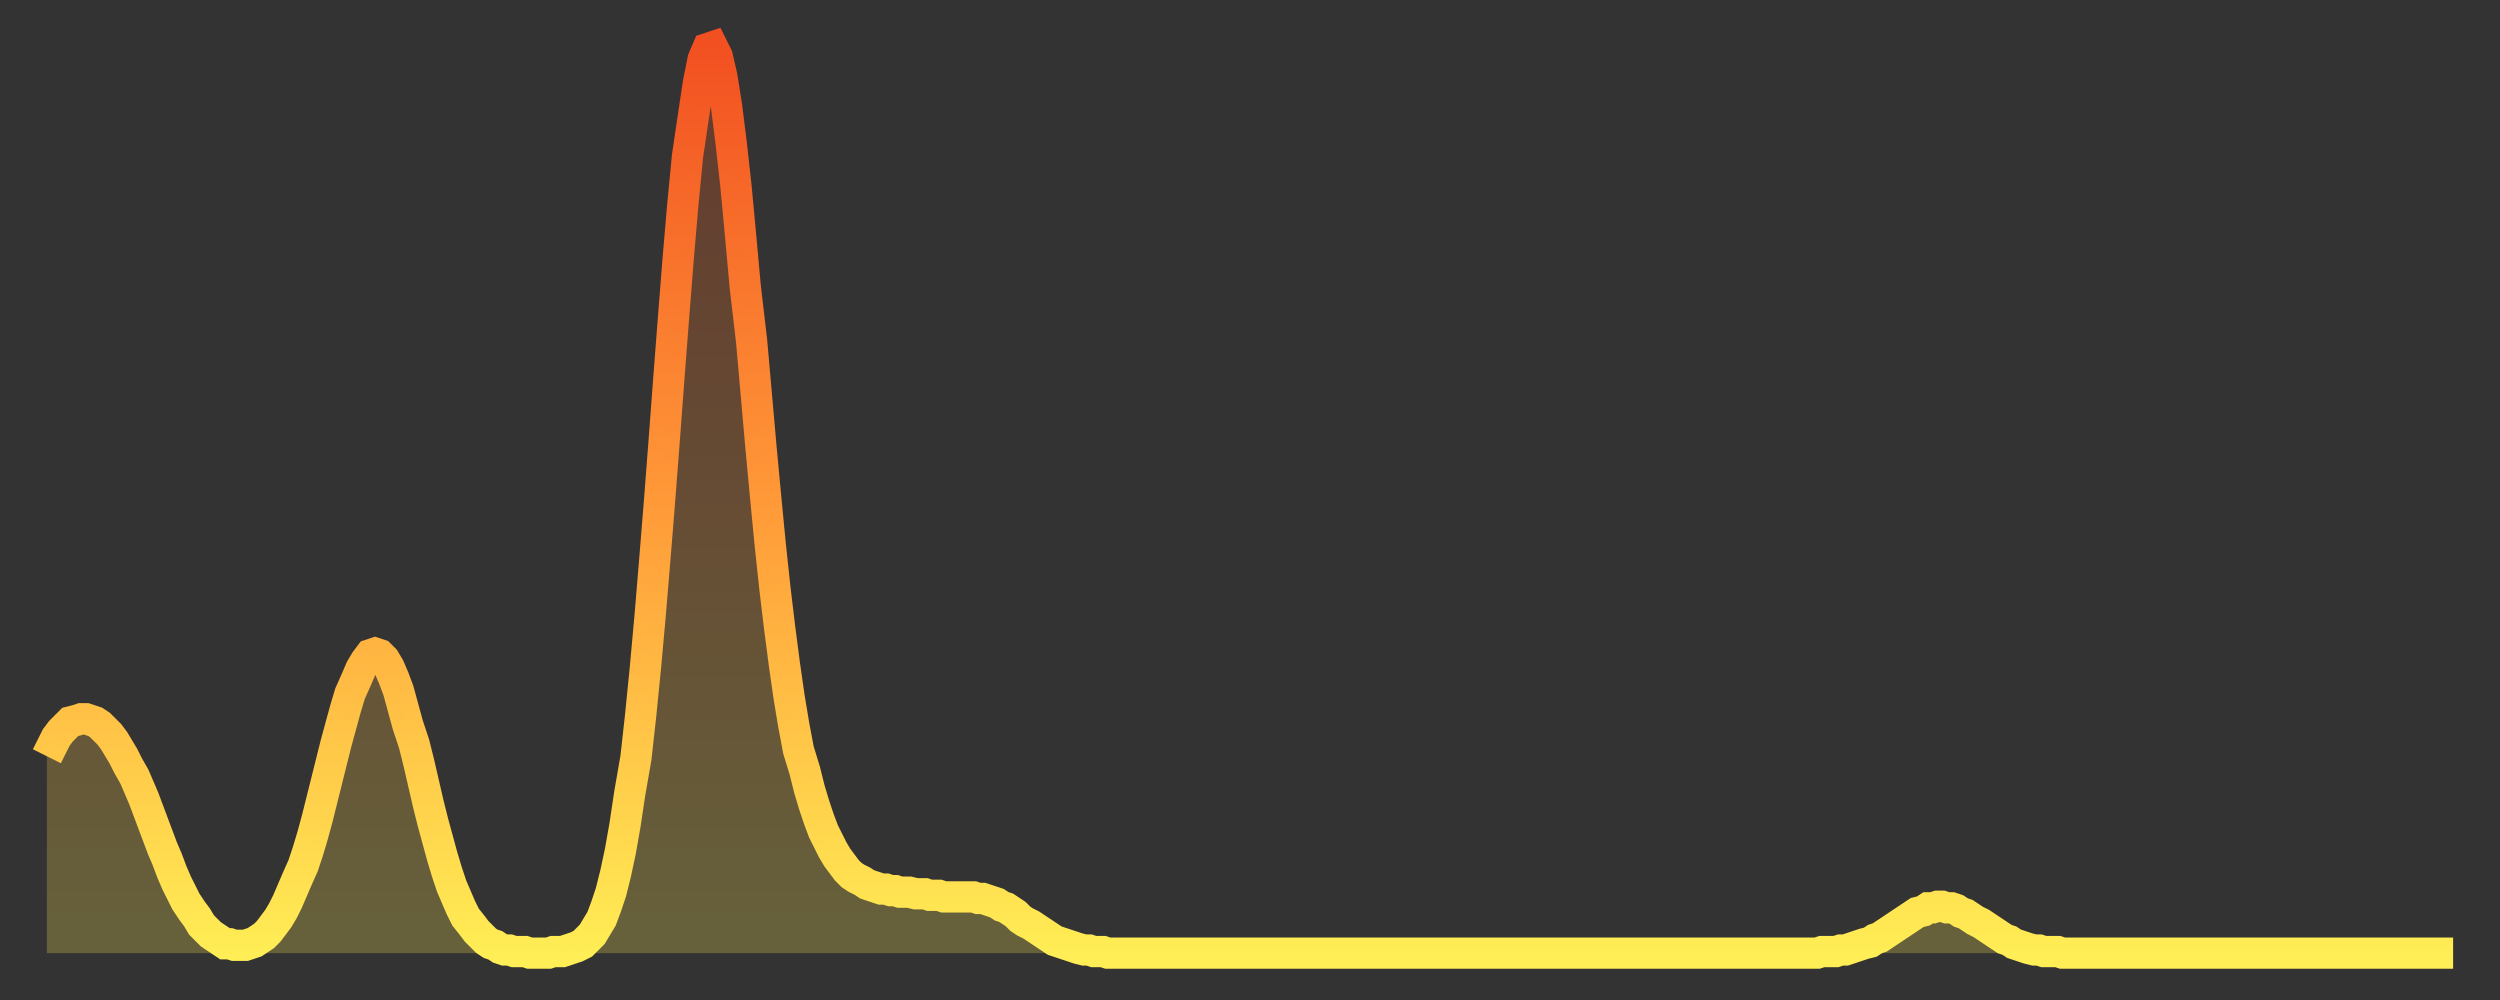
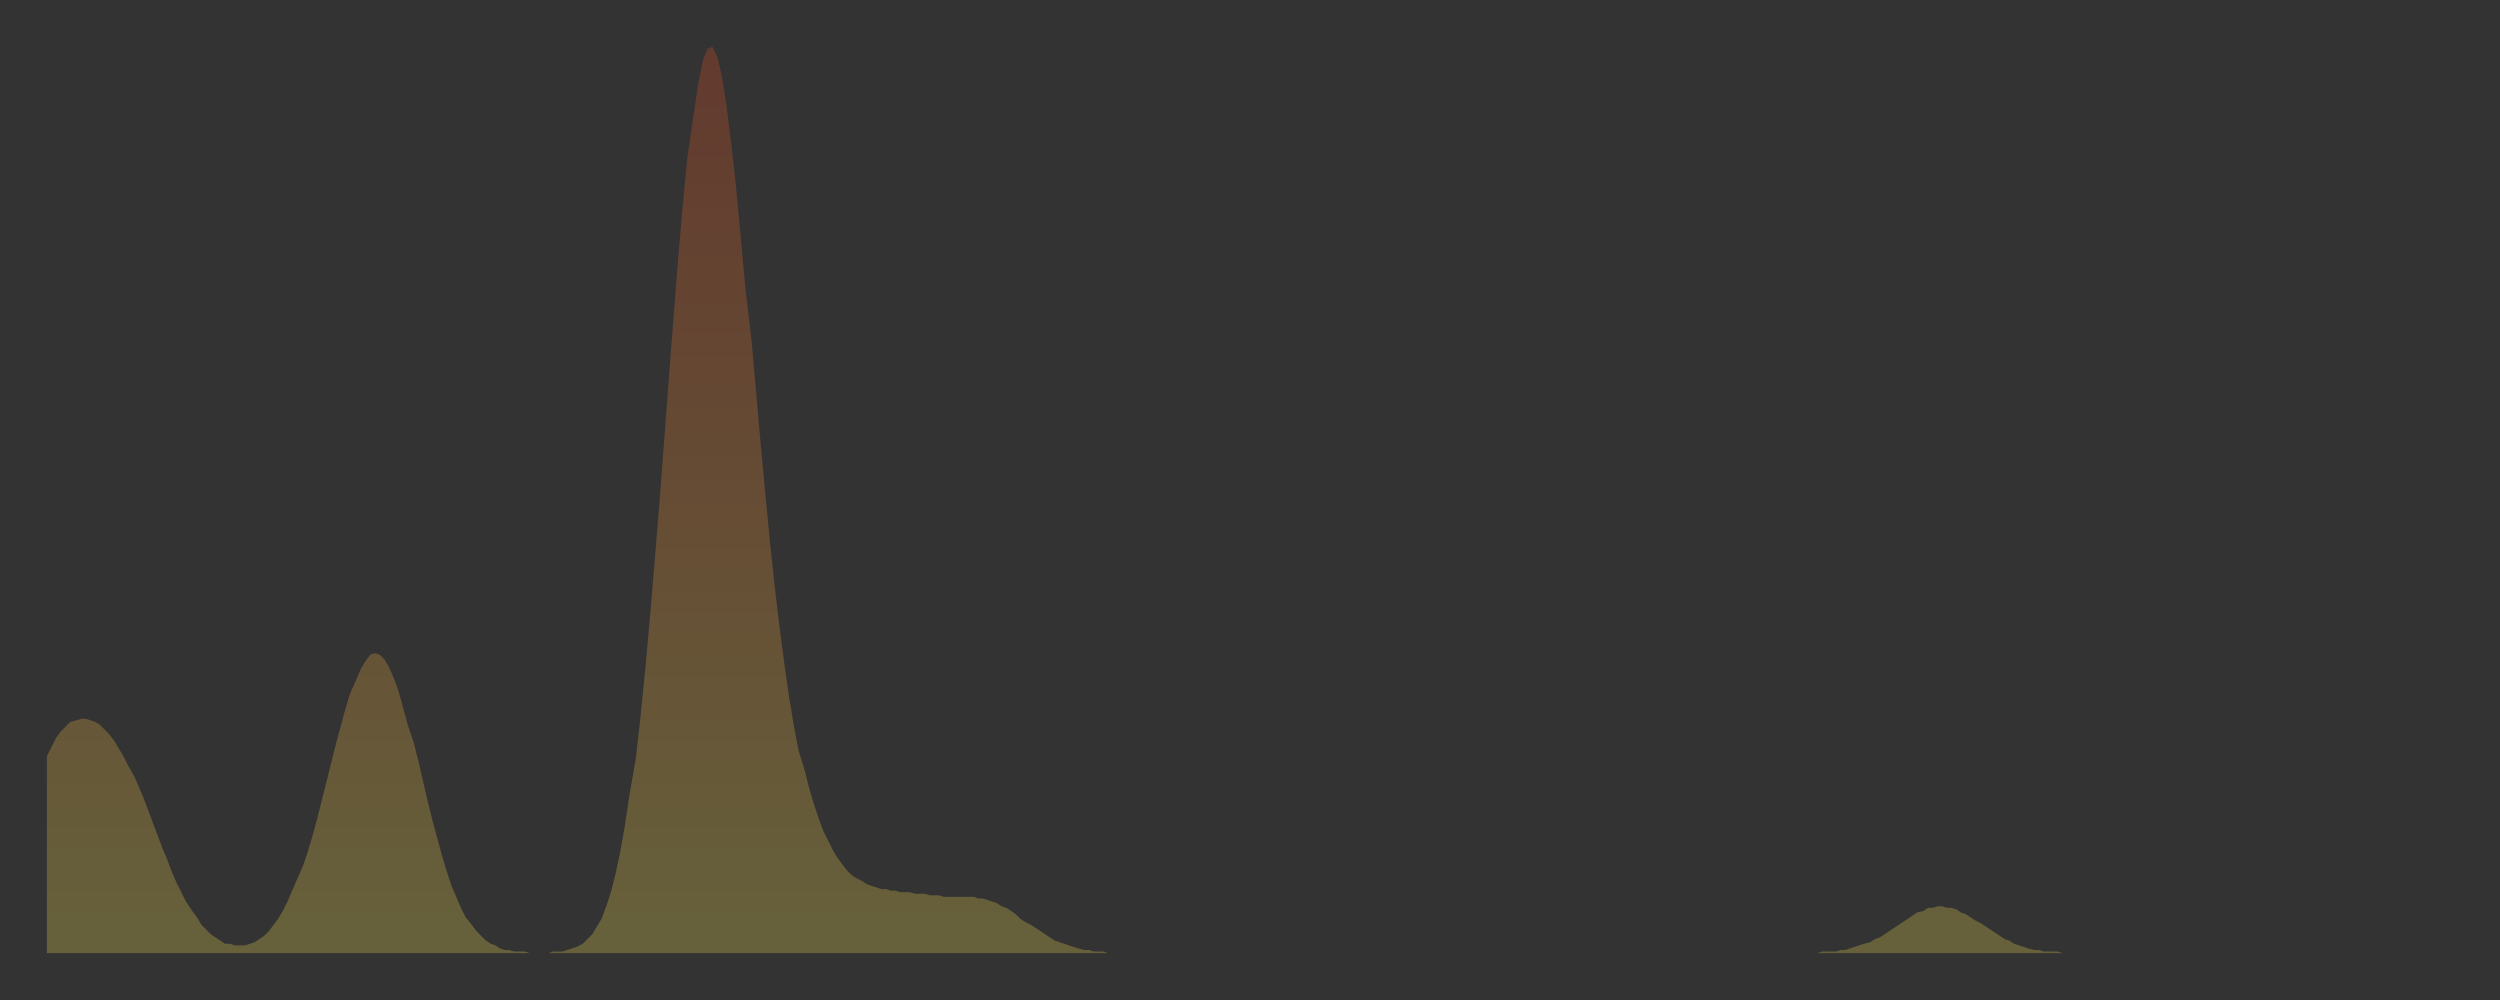
<svg xmlns="http://www.w3.org/2000/svg" baseProfile="full" height="64" version="1.1" width="160">
  <rect width="100%" height="100%" fill="#333333" stroke="none" />
  <defs>
    <linearGradient id="id453040" x1="0" x2="0" y1="0" y2="1">
      <stop offset="0%" stop-color="#f25021" />
      <stop offset="50%" stop-color="#ff9938" />
      <stop offset="100%" stop-color="#ffee55" />
    </linearGradient>
  </defs>
  <g transform="translate(3,3)">
    <g>
-       <path d="M 0.0 45.4 0.3 44.8 0.6 44.2 0.9 43.8 1.2 43.5 1.5 43.2 1.9 43.1 2.2 43.0 2.5 43.0 2.8 43.1 3.1 43.2 3.4 43.4 3.7 43.7 4.0 44.0 4.3 44.4 4.6 44.9 4.9 45.4 5.2 46.0 5.6 46.7 5.9 47.4 6.2 48.1 6.5 48.9 6.8 49.7 7.1 50.5 7.4 51.3 7.7 52.0 8.0 52.8 8.3 53.5 8.6 54.1 8.9 54.7 9.3 55.3 9.6 55.7 9.9 56.2 10.2 56.5 10.5 56.8 10.8 57.0 11.1 57.2 11.4 57.4 11.7 57.4 12.0 57.5 12.3 57.5 12.7 57.5 13.0 57.4 13.3 57.3 13.6 57.1 13.9 56.9 14.2 56.6 14.5 56.2 14.8 55.8 15.1 55.3 15.4 54.7 15.7 54.0 16.0 53.3 16.4 52.4 16.7 51.5 17.0 50.5 17.3 49.4 17.6 48.2 17.9 47.0 18.2 45.8 18.5 44.6 18.8 43.5 19.1 42.4 19.4 41.4 19.8 40.5 20.1 39.8 20.4 39.3 20.7 38.9 21.0 38.8 21.3 38.9 21.6 39.2 21.9 39.7 22.2 40.4 22.5 41.2 22.8 42.3 23.1 43.4 23.5 44.6 23.8 45.8 24.1 47.1 24.4 48.4 24.7 49.6 25.0 50.7 25.3 51.8 25.6 52.8 25.9 53.7 26.2 54.4 26.5 55.1 26.8 55.7 27.2 56.2 27.5 56.6 27.8 56.9 28.1 57.2 28.4 57.4 28.7 57.5 29.0 57.7 29.3 57.8 29.6 57.8 29.9 57.9 30.2 57.9 30.6 57.9 30.9 58.0 31.2 58.0 31.5 58.0 31.8 58.0 32.1 58.0 32.4 57.9 32.7 57.9 33.0 57.9 33.3 57.8 33.6 57.7 33.9 57.6 34.3 57.4 34.6 57.1 34.9 56.8 35.2 56.3 35.5 55.8 35.8 55.0 36.1 54.1 36.4 52.9 36.7 51.5 37.0 49.8 37.3 47.8 37.7 45.5 38.0 42.8 38.3 39.8 38.6 36.5 38.9 32.9 39.2 29.2 39.5 25.3 39.8 21.3 40.1 17.4 40.4 13.6 40.7 10.1 41.0 7.0 41.4 4.3 41.7 2.3 42.0 0.8 42.3 0.1 42.6 0.0 42.9 0.6 43.2 1.9 43.5 3.8 43.8 6.2 44.1 8.9 44.4 12.1 44.7 15.4 45.1 18.8 45.4 22.2 45.7 25.6 46.0 28.8 46.3 31.9 46.6 34.7 46.9 37.2 47.2 39.5 47.5 41.6 47.8 43.4 48.1 45.0 48.5 46.3 48.8 47.5 49.1 48.5 49.4 49.4 49.7 50.2 50.0 50.8 50.3 51.4 50.6 51.9 50.9 52.3 51.2 52.7 51.5 53.0 51.8 53.2 52.2 53.4 52.5 53.6 52.8 53.7 53.1 53.8 53.4 53.9 53.7 53.9 54.0 54.0 54.3 54.0 54.6 54.1 54.9 54.1 55.2 54.1 55.6 54.2 55.9 54.2 56.2 54.2 56.5 54.3 56.8 54.3 57.1 54.3 57.4 54.4 57.7 54.4 58.0 54.4 58.3 54.4 58.6 54.4 58.9 54.4 59.3 54.4 59.6 54.5 59.9 54.5 60.2 54.6 60.5 54.7 60.8 54.8 61.1 55.0 61.4 55.1 61.7 55.3 62.0 55.5 62.3 55.8 62.6 56.0 63.0 56.2 63.3 56.4 63.6 56.6 63.9 56.8 64.2 57.0 64.5 57.2 64.8 57.3 65.1 57.4 65.4 57.5 65.7 57.6 66.0 57.7 66.4 57.8 66.7 57.8 67.0 57.9 67.3 57.9 67.6 57.9 67.9 58.0 68.2 58.0 68.5 58.0 68.8 58.0 69.1 58.0 69.4 58.0 69.7 58.0 70.1 58.0 70.4 58.0 70.7 58.0 71.0 58.0 71.3 58.0 71.6 58.0 71.9 58.0 72.2 58.0 72.5 58.0 72.8 58.0 73.1 58.0 73.5 58.0 73.8 58.0 74.1 58.0 74.4 58.0 74.7 58.0 75.0 58.0 75.3 58.0 75.6 58.0 75.9 58.0 76.2 58.0 76.5 58.0 76.8 58.0 77.2 58.0 77.5 58.0 77.8 58.0 78.1 58.0 78.4 58.0 78.7 58.0 79.0 58.0 79.3 58.0 79.6 58.0 79.9 58.0 80.2 58.0 80.5 58.0 80.9 58.0 81.2 58.0 81.5 58.0 81.8 58.0 82.1 58.0 82.4 58.0 82.7 58.0 83.0 58.0 83.3 58.0 83.6 58.0 83.9 58.0 84.3 58.0 84.6 58.0 84.9 58.0 85.2 58.0 85.5 58.0 85.8 58.0 86.1 58.0 86.4 58.0 86.7 58.0 87.0 58.0 87.3 58.0 87.6 58.0 88.0 58.0 88.3 58.0 88.6 58.0 88.9 58.0 89.2 58.0 89.5 58.0 89.8 58.0 90.1 58.0 90.4 58.0 90.7 58.0 91.0 58.0 91.4 58.0 91.7 58.0 92.0 58.0 92.3 58.0 92.6 58.0 92.9 58.0 93.2 58.0 93.5 58.0 93.8 58.0 94.1 58.0 94.4 58.0 94.7 58.0 95.1 58.0 95.4 58.0 95.7 58.0 96.0 58.0 96.3 58.0 96.6 58.0 96.9 58.0 97.2 58.0 97.5 58.0 97.8 58.0 98.1 58.0 98.4 58.0 98.8 58.0 99.1 58.0 99.4 58.0 99.7 58.0 100.0 58.0 100.3 58.0 100.6 58.0 100.9 58.0 101.2 58.0 101.5 58.0 101.8 58.0 102.2 58.0 102.5 58.0 102.8 58.0 103.1 58.0 103.4 58.0 103.7 58.0 104.0 58.0 104.3 58.0 104.6 58.0 104.9 58.0 105.2 58.0 105.5 58.0 105.9 58.0 106.2 58.0 106.5 58.0 106.8 58.0 107.1 58.0 107.4 58.0 107.7 58.0 108.0 58.0 108.3 58.0 108.6 58.0 108.9 58.0 109.3 58.0 109.6 58.0 109.9 58.0 110.2 58.0 110.5 58.0 110.8 58.0 111.1 58.0 111.4 58.0 111.7 58.0 112.0 58.0 112.3 58.0 112.6 58.0 113.0 58.0 113.3 58.0 113.6 57.9 113.9 57.9 114.2 57.9 114.5 57.9 114.8 57.8 115.1 57.8 115.4 57.7 115.7 57.6 116.0 57.5 116.3 57.4 116.7 57.3 117.0 57.1 117.3 57.0 117.6 56.8 117.9 56.6 118.2 56.4 118.5 56.2 118.8 56.0 119.1 55.8 119.4 55.6 119.7 55.4 120.1 55.3 120.4 55.1 120.7 55.1 121.0 55.0 121.3 55.0 121.6 55.1 121.9 55.1 122.2 55.2 122.5 55.4 122.8 55.5 123.1 55.7 123.4 55.9 123.8 56.1 124.1 56.3 124.4 56.5 124.7 56.7 125.0 56.9 125.3 57.1 125.6 57.2 125.9 57.4 126.2 57.5 126.5 57.6 126.8 57.7 127.2 57.8 127.5 57.8 127.8 57.9 128.1 57.9 128.4 57.9 128.7 57.9 129.0 58.0 129.3 58.0 129.6 58.0 129.9 58.0 130.2 58.0 130.5 58.0 130.9 58.0 131.2 58.0 131.5 58.0 131.8 58.0 132.1 58.0 132.4 58.0 132.7 58.0 133.0 58.0 133.3 58.0 133.6 58.0 133.9 58.0 134.2 58.0 134.6 58.0 134.9 58.0 135.2 58.0 135.5 58.0 135.8 58.0 136.1 58.0 136.4 58.0 136.7 58.0 137.0 58.0 137.3 58.0 137.6 58.0 138.0 58.0 138.3 58.0 138.6 58.0 138.9 58.0 139.2 58.0 139.5 58.0 139.8 58.0 140.1 58.0 140.4 58.0 140.7 58.0 141.0 58.0 141.3 58.0 141.7 58.0 142.0 58.0 142.3 58.0 142.6 58.0 142.9 58.0 143.2 58.0 143.5 58.0 143.8 58.0 144.1 58.0 144.4 58.0 144.7 58.0 145.1 58.0 145.4 58.0 145.7 58.0 146.0 58.0 146.3 58.0 146.6 58.0 146.9 58.0 147.2 58.0 147.5 58.0 147.8 58.0 148.1 58.0 148.4 58.0 148.8 58.0 149.1 58.0 149.4 58.0 149.7 58.0 150.0 58.0 150.3 58.0 150.6 58.0 150.9 58.0 151.2 58.0 151.5 58.0 151.8 58.0 152.1 58.0 152.5 58.0 152.8 58.0 153.1 58.0 153.4 58.0 153.7 58.0 154.0 58.0" fill="none" id="graph-curve" opacity="1" stroke="url(#id453040)" stroke-width="2" />
      <path d="M 0 58 L 0.0 45.4 0.3 44.8 0.6 44.2 0.9 43.8 1.2 43.5 1.5 43.2 1.9 43.1 2.2 43.0 2.5 43.0 2.8 43.1 3.1 43.2 3.4 43.4 3.7 43.7 4.0 44.0 4.3 44.4 4.6 44.9 4.9 45.4 5.2 46.0 5.6 46.7 5.9 47.4 6.2 48.1 6.5 48.9 6.8 49.7 7.1 50.5 7.4 51.3 7.7 52.0 8.0 52.8 8.3 53.5 8.6 54.1 8.9 54.7 9.3 55.3 9.6 55.7 9.9 56.2 10.2 56.5 10.5 56.8 10.8 57.0 11.1 57.2 11.4 57.4 11.7 57.4 12.0 57.5 12.3 57.5 12.7 57.5 13.0 57.4 13.3 57.3 13.6 57.1 13.9 56.9 14.2 56.6 14.5 56.2 14.8 55.8 15.1 55.3 15.4 54.7 15.7 54.0 16.0 53.3 16.4 52.4 16.7 51.5 17.0 50.5 17.3 49.4 17.6 48.2 17.9 47.0 18.2 45.8 18.5 44.6 18.8 43.5 19.1 42.4 19.4 41.4 19.8 40.5 20.1 39.8 20.4 39.3 20.7 38.9 21.0 38.8 21.3 38.9 21.6 39.2 21.9 39.7 22.2 40.4 22.5 41.2 22.8 42.3 23.1 43.4 23.5 44.6 23.8 45.8 24.1 47.1 24.4 48.4 24.7 49.6 25.0 50.7 25.3 51.8 25.6 52.8 25.9 53.7 26.2 54.4 26.5 55.1 26.8 55.7 27.2 56.2 27.5 56.6 27.8 56.9 28.1 57.2 28.4 57.4 28.7 57.5 29.0 57.7 29.3 57.8 29.6 57.8 29.9 57.9 30.2 57.9 30.6 57.9 30.9 58.0 31.2 58.0 31.5 58.0 31.8 58.0 32.1 58.0 32.4 57.9 32.7 57.9 33.0 57.9 33.3 57.8 33.6 57.7 33.9 57.6 34.3 57.4 34.6 57.1 34.9 56.8 35.2 56.3 35.5 55.8 35.8 55.0 36.1 54.1 36.4 52.9 36.7 51.5 37.0 49.8 37.3 47.8 37.7 45.5 38.0 42.8 38.3 39.8 38.6 36.5 38.9 32.9 39.2 29.2 39.5 25.3 39.8 21.3 40.1 17.4 40.4 13.6 40.7 10.1 41.0 7.0 41.4 4.3 41.7 2.3 42.0 0.8 42.3 0.1 42.6 0.0 42.9 0.6 43.2 1.9 43.5 3.8 43.8 6.2 44.1 8.9 44.4 12.1 44.7 15.4 45.1 18.8 45.4 22.2 45.7 25.6 46.0 28.8 46.3 31.9 46.6 34.7 46.9 37.2 47.2 39.5 47.5 41.6 47.8 43.4 48.1 45.0 48.5 46.3 48.8 47.5 49.1 48.5 49.4 49.4 49.7 50.2 50.0 50.8 50.3 51.4 50.6 51.9 50.9 52.3 51.2 52.7 51.5 53.0 51.8 53.2 52.2 53.4 52.5 53.6 52.8 53.7 53.1 53.8 53.4 53.9 53.7 53.9 54.0 54.0 54.3 54.0 54.6 54.1 54.9 54.1 55.2 54.1 55.6 54.2 55.9 54.2 56.2 54.2 56.5 54.3 56.8 54.3 57.1 54.3 57.4 54.4 57.7 54.4 58.0 54.4 58.3 54.4 58.6 54.4 58.9 54.4 59.3 54.4 59.6 54.5 59.9 54.5 60.2 54.6 60.5 54.7 60.8 54.8 61.1 55.0 61.4 55.1 61.7 55.3 62.0 55.5 62.3 55.8 62.6 56.0 63.0 56.2 63.3 56.4 63.6 56.6 63.9 56.8 64.2 57.0 64.5 57.2 64.8 57.3 65.1 57.4 65.4 57.5 65.7 57.6 66.0 57.7 66.4 57.8 66.7 57.8 67.0 57.9 67.3 57.9 67.6 57.9 67.9 58.0 68.2 58.0 68.5 58.0 68.8 58.0 69.1 58.0 69.4 58.0 69.7 58.0 70.1 58.0 70.4 58.0 70.7 58.0 71.0 58.0 71.3 58.0 71.6 58.0 71.9 58.0 72.2 58.0 72.5 58.0 72.8 58.0 73.1 58.0 73.5 58.0 73.8 58.0 74.1 58.0 74.4 58.0 74.7 58.0 75.0 58.0 75.3 58.0 75.6 58.0 75.9 58.0 76.2 58.0 76.5 58.0 76.8 58.0 77.2 58.0 77.5 58.0 77.8 58.0 78.1 58.0 78.4 58.0 78.7 58.0 79.0 58.0 79.3 58.0 79.6 58.0 79.9 58.0 80.2 58.0 80.5 58.0 80.9 58.0 81.2 58.0 81.5 58.0 81.8 58.0 82.1 58.0 82.4 58.0 82.7 58.0 83.0 58.0 83.3 58.0 83.6 58.0 83.9 58.0 84.3 58.0 84.6 58.0 84.9 58.0 85.2 58.0 85.5 58.0 85.8 58.0 86.1 58.0 86.4 58.0 86.7 58.0 87.0 58.0 87.3 58.0 87.6 58.0 88.0 58.0 88.3 58.0 88.6 58.0 88.9 58.0 89.2 58.0 89.5 58.0 89.8 58.0 90.1 58.0 90.4 58.0 90.7 58.0 91.0 58.0 91.4 58.0 91.7 58.0 92.0 58.0 92.3 58.0 92.6 58.0 92.9 58.0 93.2 58.0 93.5 58.0 93.8 58.0 94.1 58.0 94.4 58.0 94.7 58.0 95.1 58.0 95.4 58.0 95.7 58.0 96.0 58.0 96.3 58.0 96.6 58.0 96.9 58.0 97.2 58.0 97.5 58.0 97.8 58.0 98.1 58.0 98.4 58.0 98.8 58.0 99.1 58.0 99.4 58.0 99.7 58.0 100.0 58.0 100.3 58.0 100.6 58.0 100.9 58.0 101.2 58.0 101.5 58.0 101.8 58.0 102.2 58.0 102.5 58.0 102.8 58.0 103.1 58.0 103.4 58.0 103.7 58.0 104.0 58.0 104.3 58.0 104.6 58.0 104.9 58.0 105.2 58.0 105.5 58.0 105.9 58.0 106.2 58.0 106.5 58.0 106.8 58.0 107.1 58.0 107.4 58.0 107.7 58.0 108.0 58.0 108.3 58.0 108.6 58.0 108.9 58.0 109.3 58.0 109.6 58.0 109.9 58.0 110.2 58.0 110.5 58.0 110.8 58.0 111.1 58.0 111.4 58.0 111.7 58.0 112.0 58.0 112.3 58.0 112.6 58.0 113.0 58.0 113.3 58.0 113.6 57.9 113.9 57.9 114.2 57.9 114.5 57.9 114.8 57.8 115.1 57.8 115.4 57.7 115.7 57.6 116.0 57.5 116.3 57.4 116.7 57.3 117.0 57.1 117.3 57.0 117.6 56.8 117.9 56.6 118.2 56.4 118.5 56.2 118.8 56.0 119.1 55.8 119.4 55.6 119.7 55.4 120.1 55.3 120.4 55.1 120.7 55.1 121.0 55.0 121.3 55.0 121.6 55.1 121.9 55.1 122.2 55.2 122.5 55.4 122.8 55.5 123.1 55.7 123.4 55.9 123.8 56.1 124.1 56.3 124.4 56.5 124.7 56.7 125.0 56.9 125.3 57.1 125.6 57.2 125.9 57.4 126.2 57.5 126.5 57.6 126.8 57.7 127.2 57.8 127.5 57.8 127.8 57.9 128.1 57.9 128.4 57.9 128.7 57.9 129.0 58.0 129.3 58.0 129.6 58.0 129.9 58.0 130.2 58.0 130.5 58.0 130.9 58.0 131.2 58.0 131.5 58.0 131.8 58.0 132.1 58.0 132.4 58.0 132.7 58.0 133.0 58.0 133.3 58.0 133.6 58.0 133.9 58.0 134.2 58.0 134.6 58.0 134.9 58.0 135.2 58.0 135.5 58.0 135.8 58.0 136.1 58.0 136.4 58.0 136.7 58.0 137.0 58.0 137.3 58.0 137.6 58.0 138.0 58.0 138.3 58.0 138.6 58.0 138.9 58.0 139.2 58.0 139.5 58.0 139.8 58.0 140.1 58.0 140.4 58.0 140.7 58.0 141.0 58.0 141.3 58.0 141.7 58.0 142.0 58.0 142.3 58.0 142.6 58.0 142.9 58.0 143.2 58.0 143.5 58.0 143.8 58.0 144.1 58.0 144.4 58.0 144.7 58.0 145.1 58.0 145.4 58.0 145.7 58.0 146.0 58.0 146.3 58.0 146.6 58.0 146.9 58.0 147.2 58.0 147.5 58.0 147.8 58.0 148.1 58.0 148.4 58.0 148.8 58.0 149.1 58.0 149.4 58.0 149.7 58.0 150.0 58.0 150.3 58.0 150.6 58.0 150.9 58.0 151.2 58.0 151.5 58.0 151.8 58.0 152.1 58.0 152.5 58.0 152.8 58.0 153.1 58.0 153.4 58.0 153.7 58.0 154.0 58.0 154 58" fill="url(#id453040)" fill-opacity=".25" id="graph-shadow" />
    </g>
  </g>
</svg>